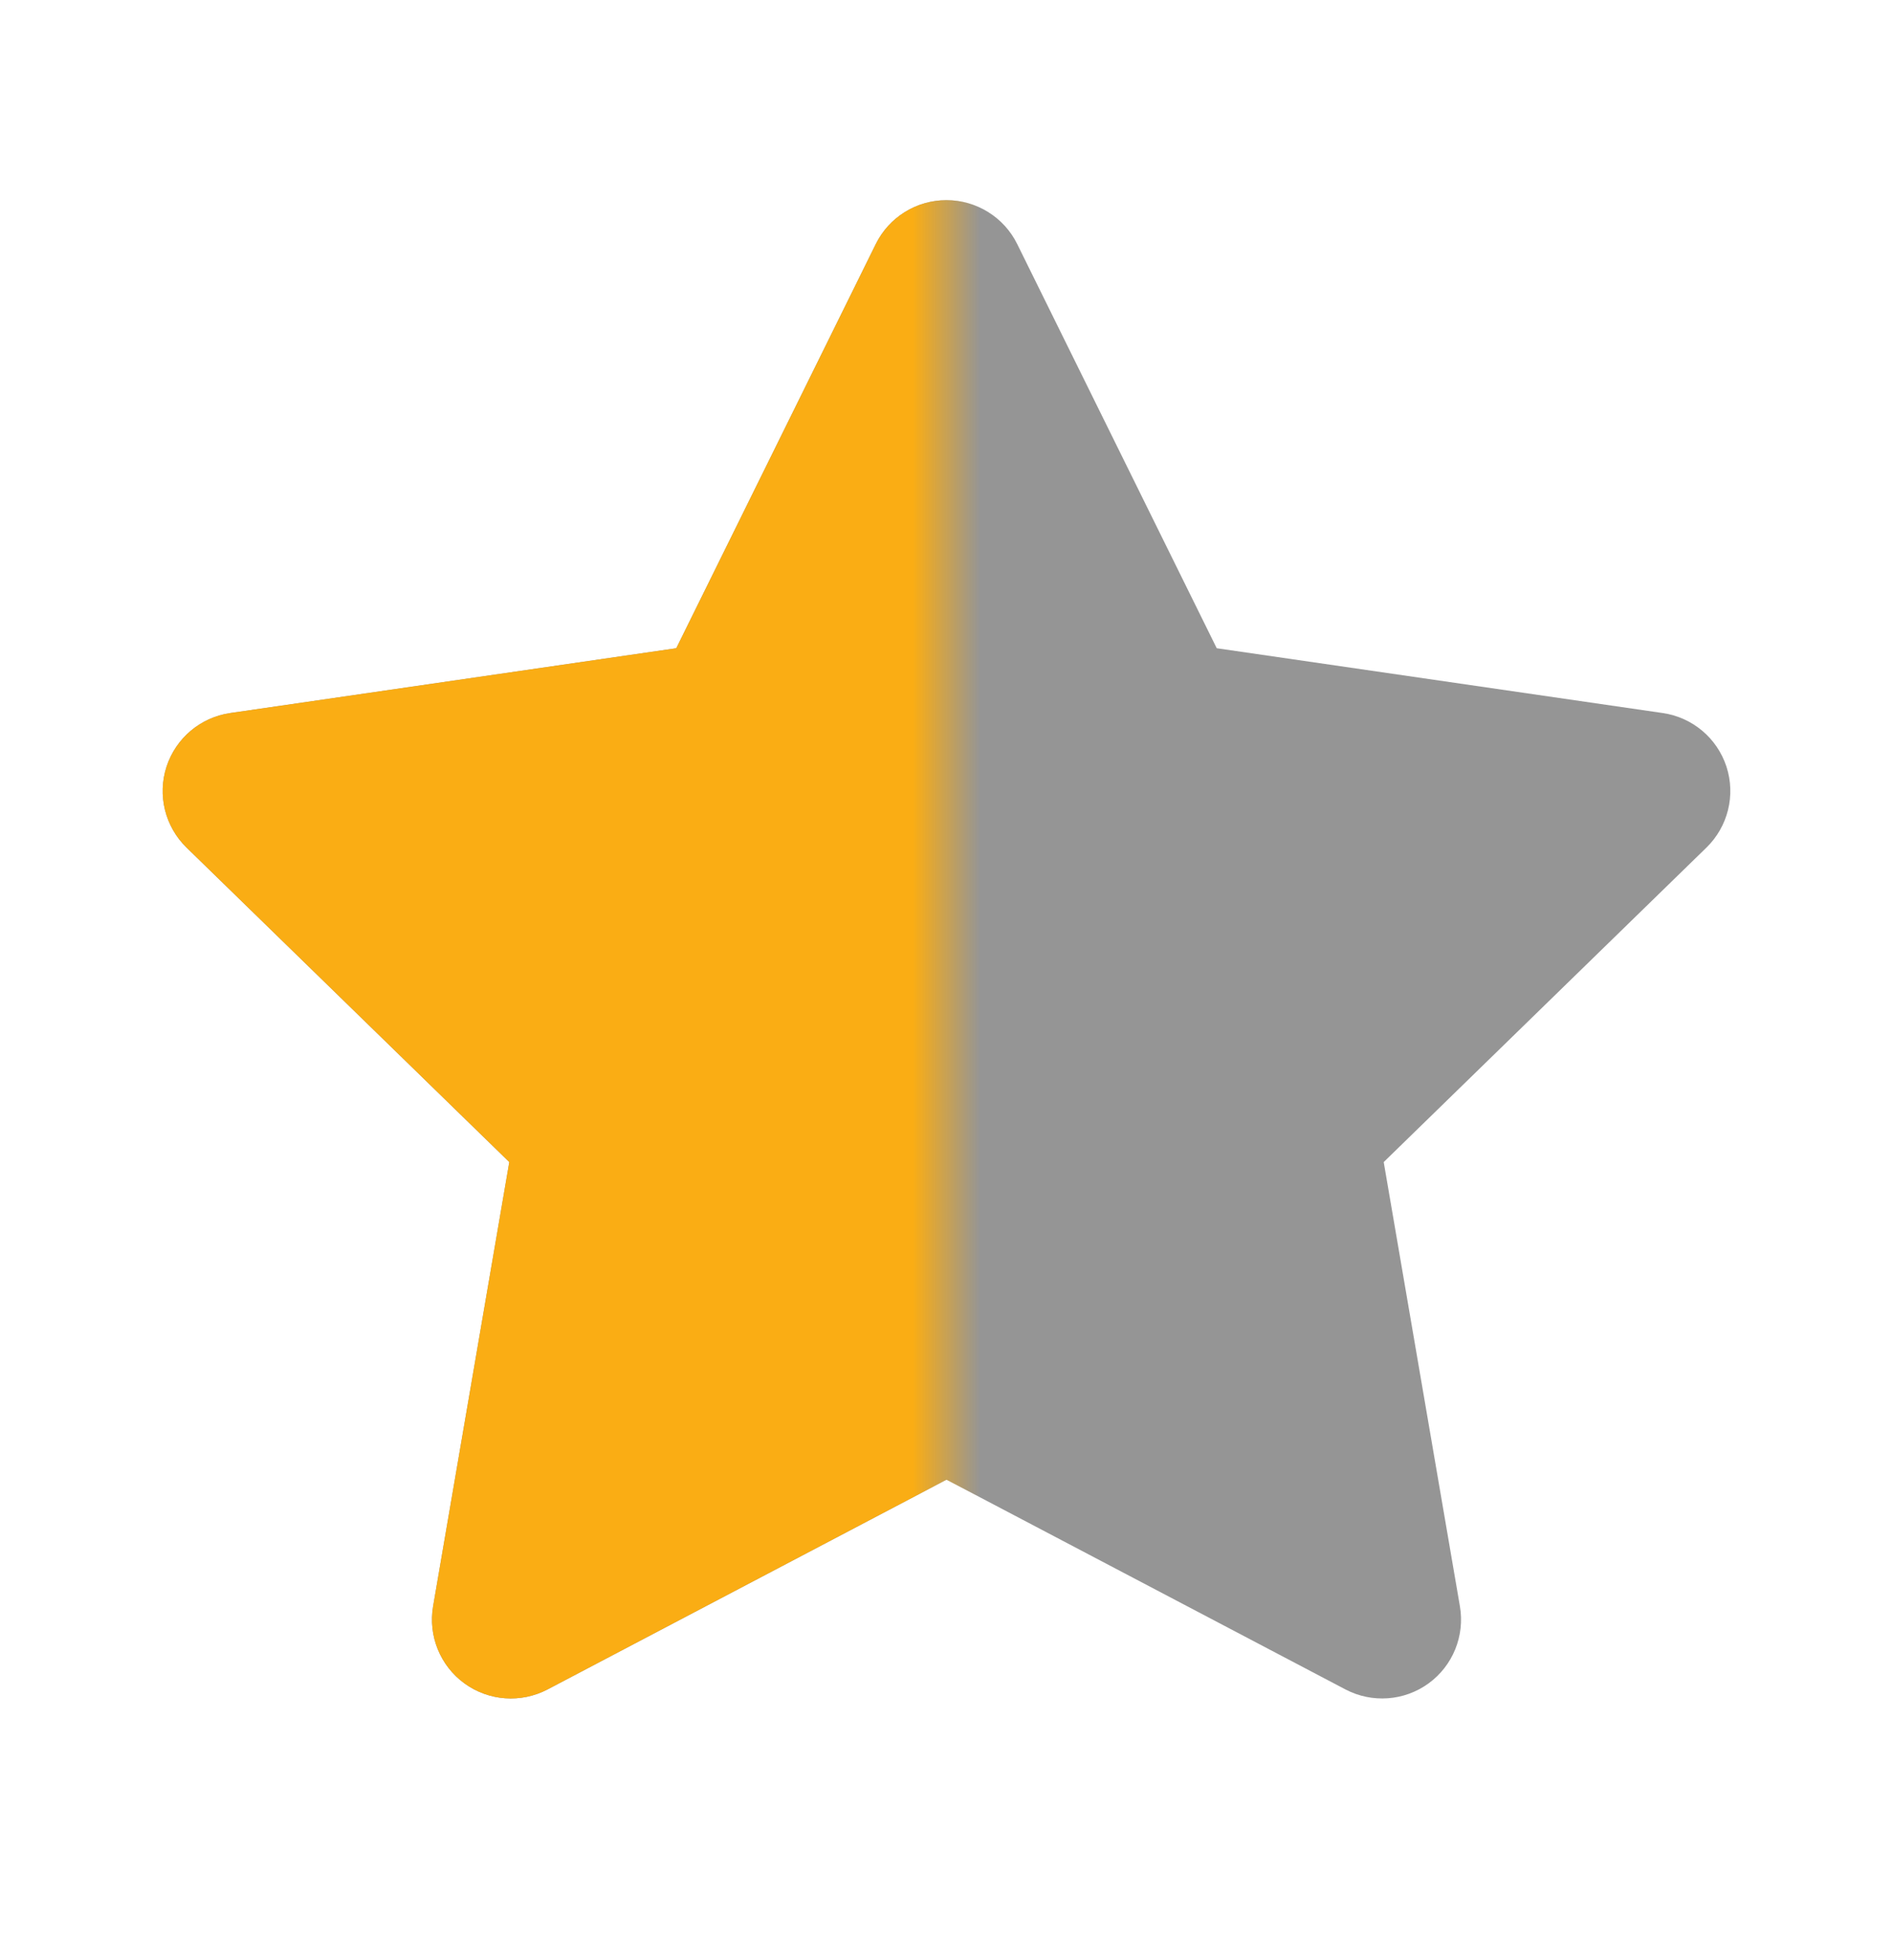
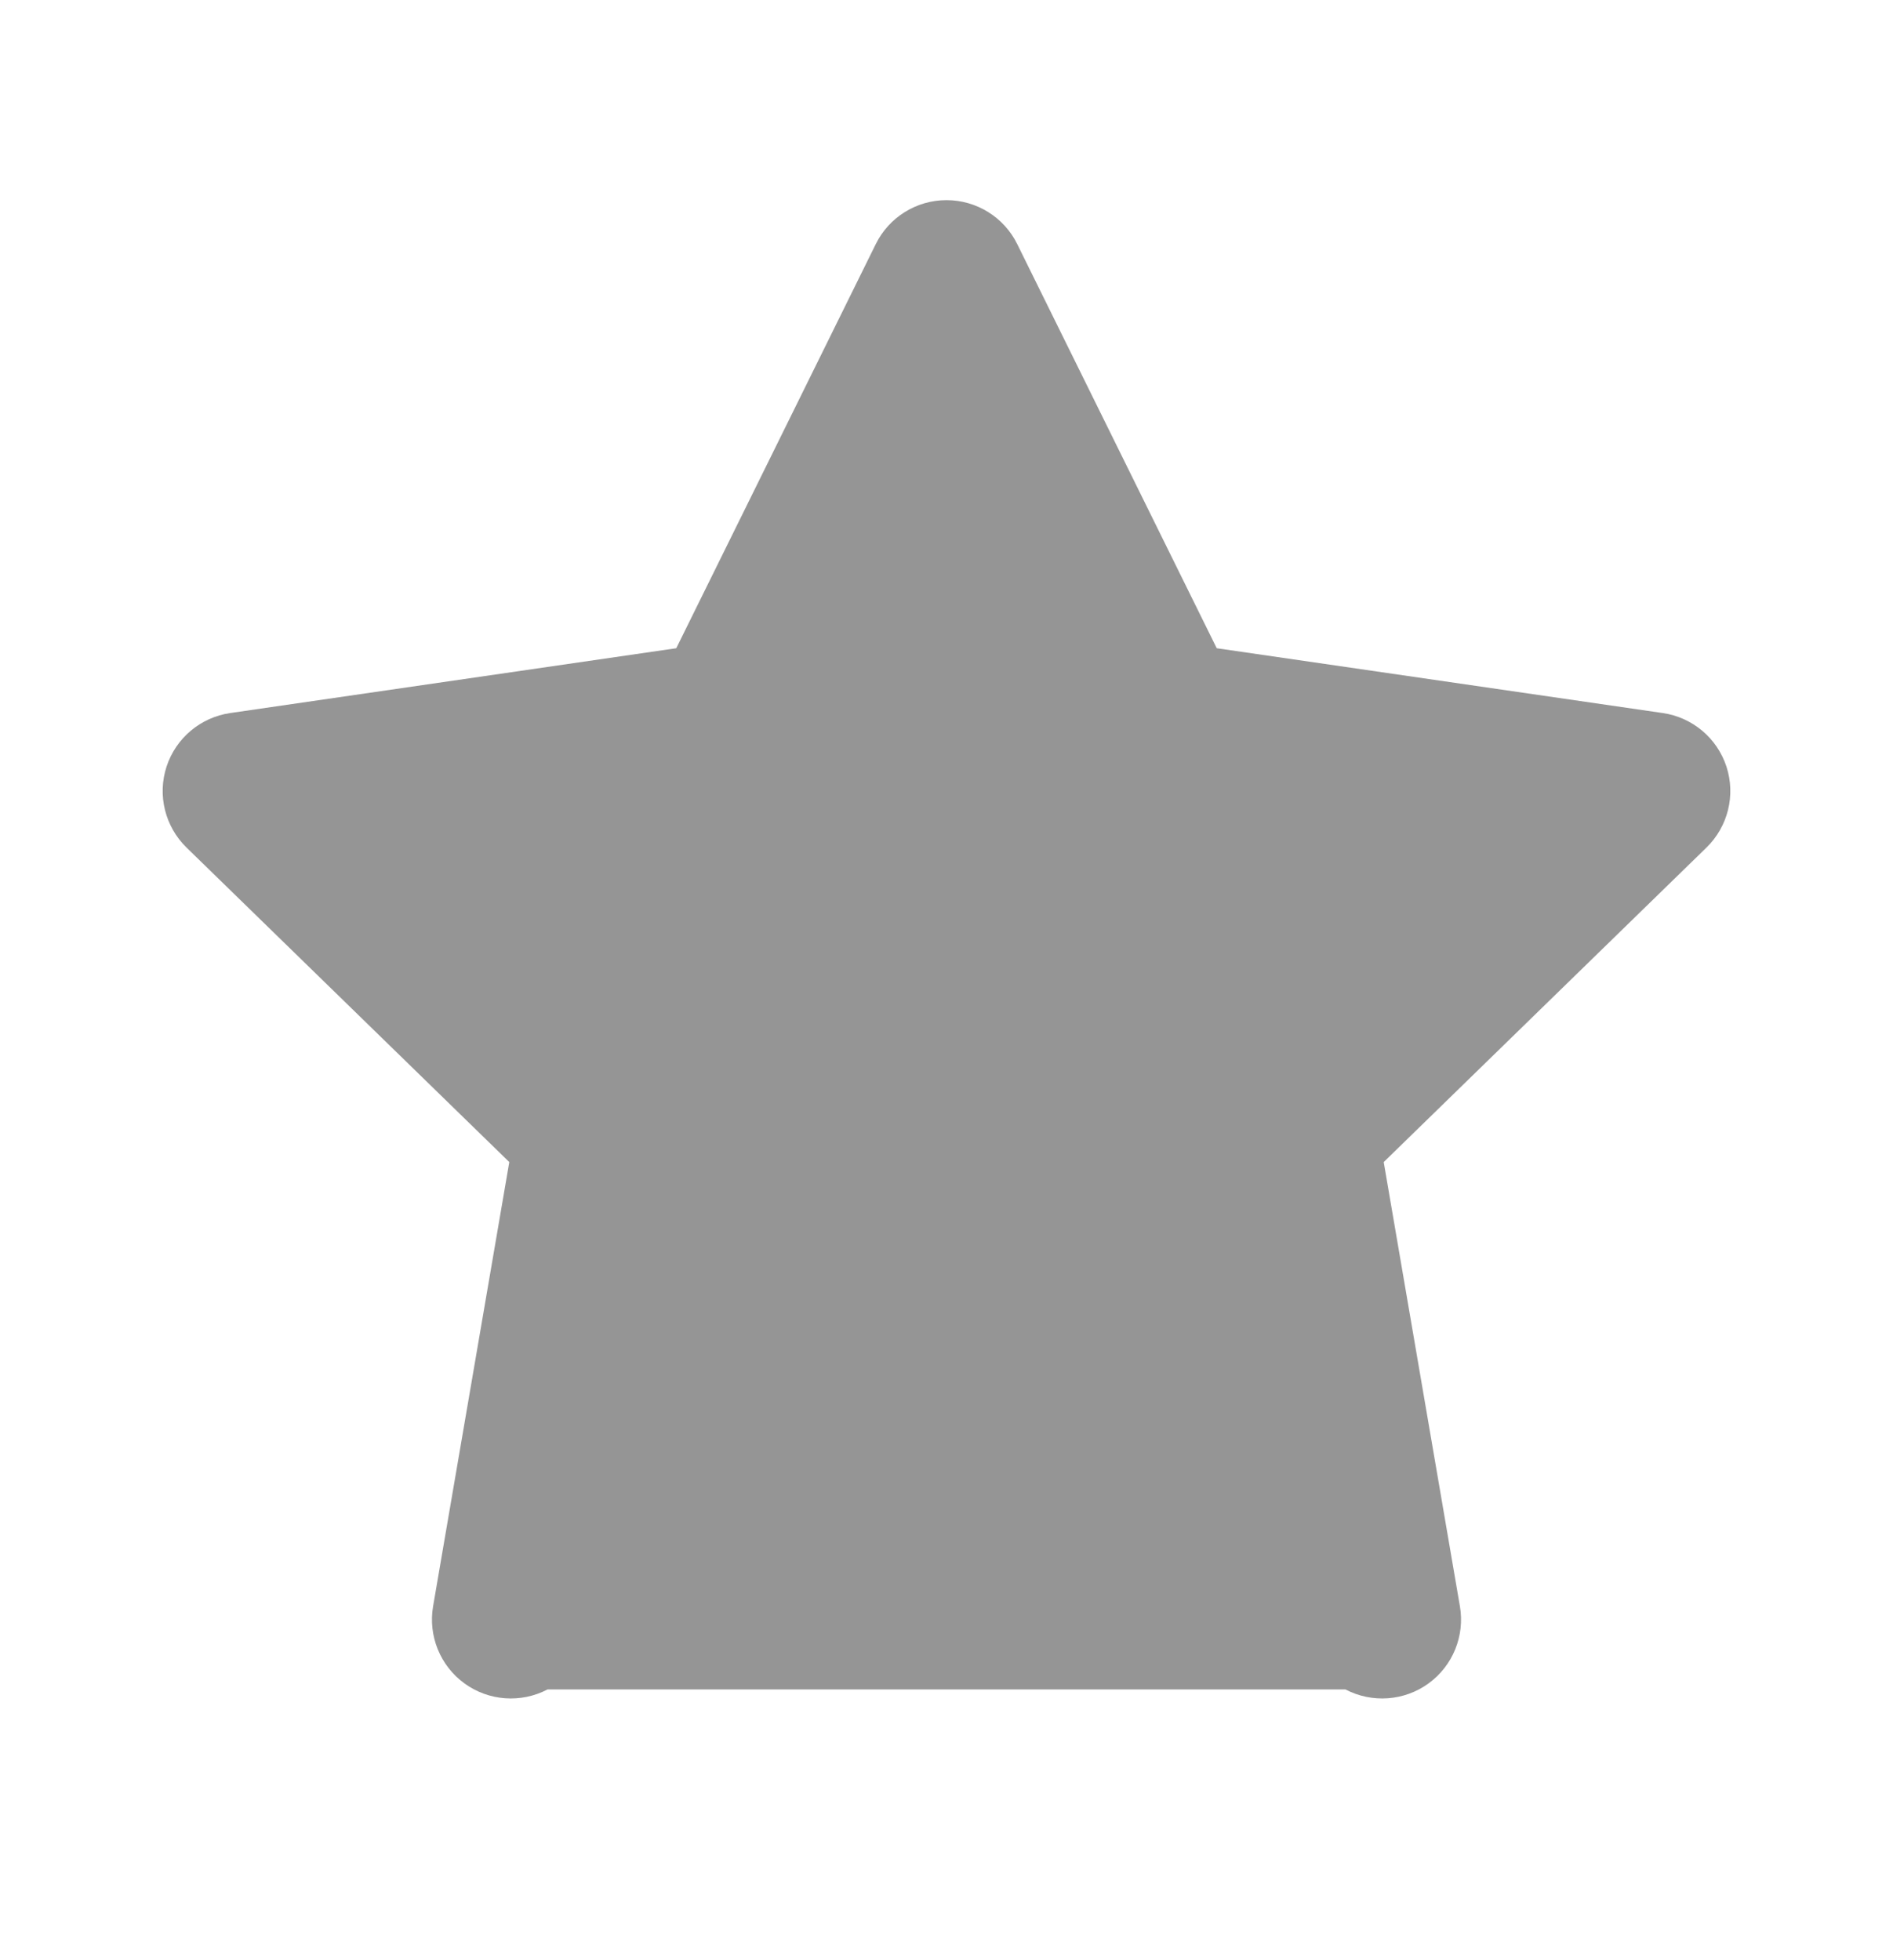
<svg xmlns="http://www.w3.org/2000/svg" width="28" height="29" viewBox="0 0 28 29" fill="none">
  <g clip-path="url(#clip0_2009_1192)">
-     <path d="M15.046 3.611C14.85 3.213 14.444 2.961 14 2.961C13.556 2.961 13.15 3.213 12.954 3.611L10.003 9.59L3.405 10.549C2.966 10.613 2.601 10.92 2.463 11.343C2.326 11.765 2.441 12.229 2.759 12.539L7.533 17.192L6.406 23.764C6.331 24.201 6.511 24.644 6.87 24.905C7.229 25.166 7.706 25.2 8.099 24.994L14 21.891L19.901 24.994C20.294 25.2 20.771 25.166 21.13 24.905C21.489 24.644 21.669 24.201 21.594 23.764L20.467 17.192L25.241 12.539C25.559 12.229 25.674 11.765 25.537 11.343C25.399 10.92 25.034 10.613 24.595 10.549L17.997 9.59L15.046 3.611Z" fill="#959595" />
+     <path d="M15.046 3.611C14.85 3.213 14.444 2.961 14 2.961C13.556 2.961 13.15 3.213 12.954 3.611L10.003 9.59L3.405 10.549C2.966 10.613 2.601 10.92 2.463 11.343C2.326 11.765 2.441 12.229 2.759 12.539L7.533 17.192L6.406 23.764C6.331 24.201 6.511 24.644 6.87 24.905C7.229 25.166 7.706 25.2 8.099 24.994L19.901 24.994C20.294 25.2 20.771 25.166 21.13 24.905C21.489 24.644 21.669 24.201 21.594 23.764L20.467 17.192L25.241 12.539C25.559 12.229 25.674 11.765 25.537 11.343C25.399 10.92 25.034 10.613 24.595 10.549L17.997 9.59L15.046 3.611Z" fill="#959595" />
  </g>
  <mask id="mask0_2009_1192" style="mask-type:alpha" maskUnits="userSpaceOnUse" x="0" y="0" width="14" height="29">
    <rect y="0.045" width="14" height="28" fill="#FFC400" />
  </mask>
  <g mask="url(#mask0_2009_1192)">
    <g clip-path="url(#clip1_2009_1192)">
      <path d="M15.046 3.611C14.85 3.213 14.444 2.961 14 2.961C13.556 2.961 13.15 3.213 12.954 3.611L10.003 9.59L3.405 10.549C2.966 10.613 2.601 10.92 2.463 11.343C2.326 11.765 2.441 12.229 2.759 12.539L7.533 17.192L6.406 23.764C6.331 24.201 6.511 24.644 6.87 24.905C7.229 25.166 7.706 25.2 8.099 24.994L14 21.891L19.901 24.994C20.294 25.2 20.771 25.166 21.13 24.905C21.489 24.644 21.669 24.201 21.594 23.764L20.467 17.192L25.241 12.539C25.559 12.229 25.674 11.765 25.537 11.343C25.399 10.92 25.034 10.613 24.595 10.549L17.997 9.59L15.046 3.611Z" fill="#FAAD14" />
    </g>
  </g>
  <defs>
    <clipPath id="clip0_2009_1192">
      <rect width="23.333" height="23.333" fill="white" transform="translate(2.334 2.379)" />
    </clipPath>
    <clipPath id="clip1_2009_1192">
-       <rect width="23.333" height="23.333" fill="white" transform="translate(2.334 2.379)" />
-     </clipPath>
+       </clipPath>
  </defs>
</svg>